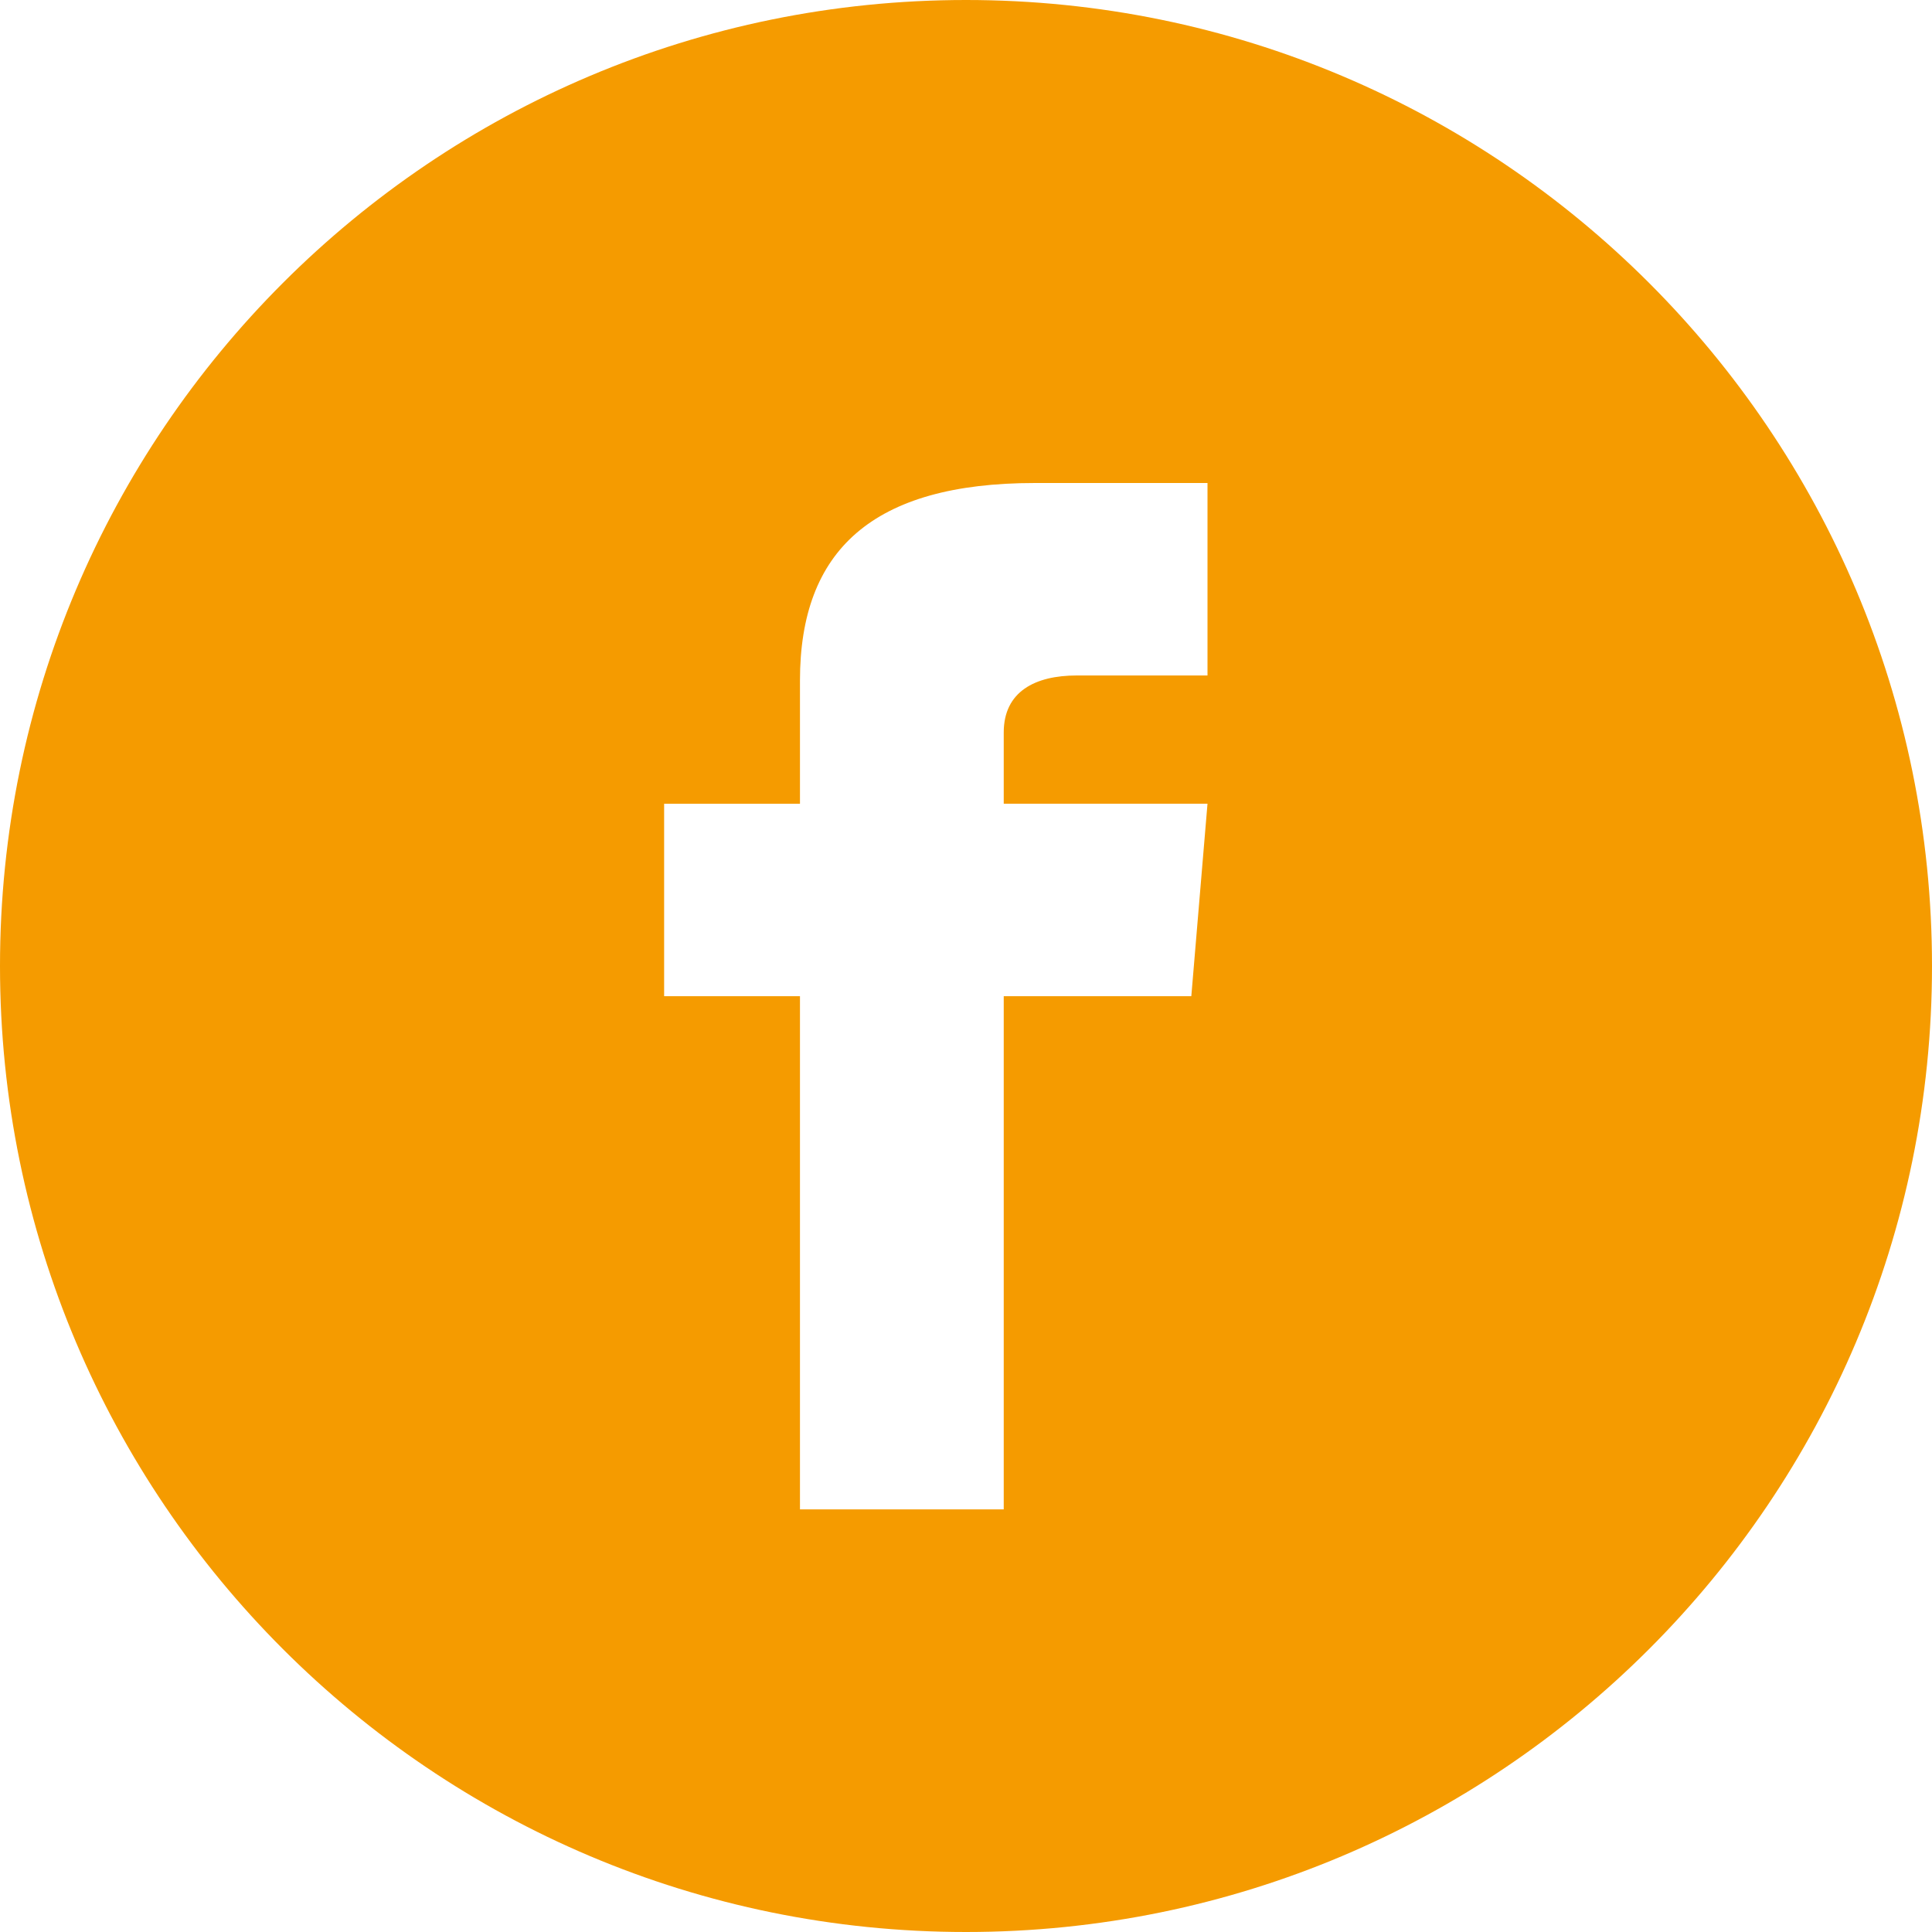
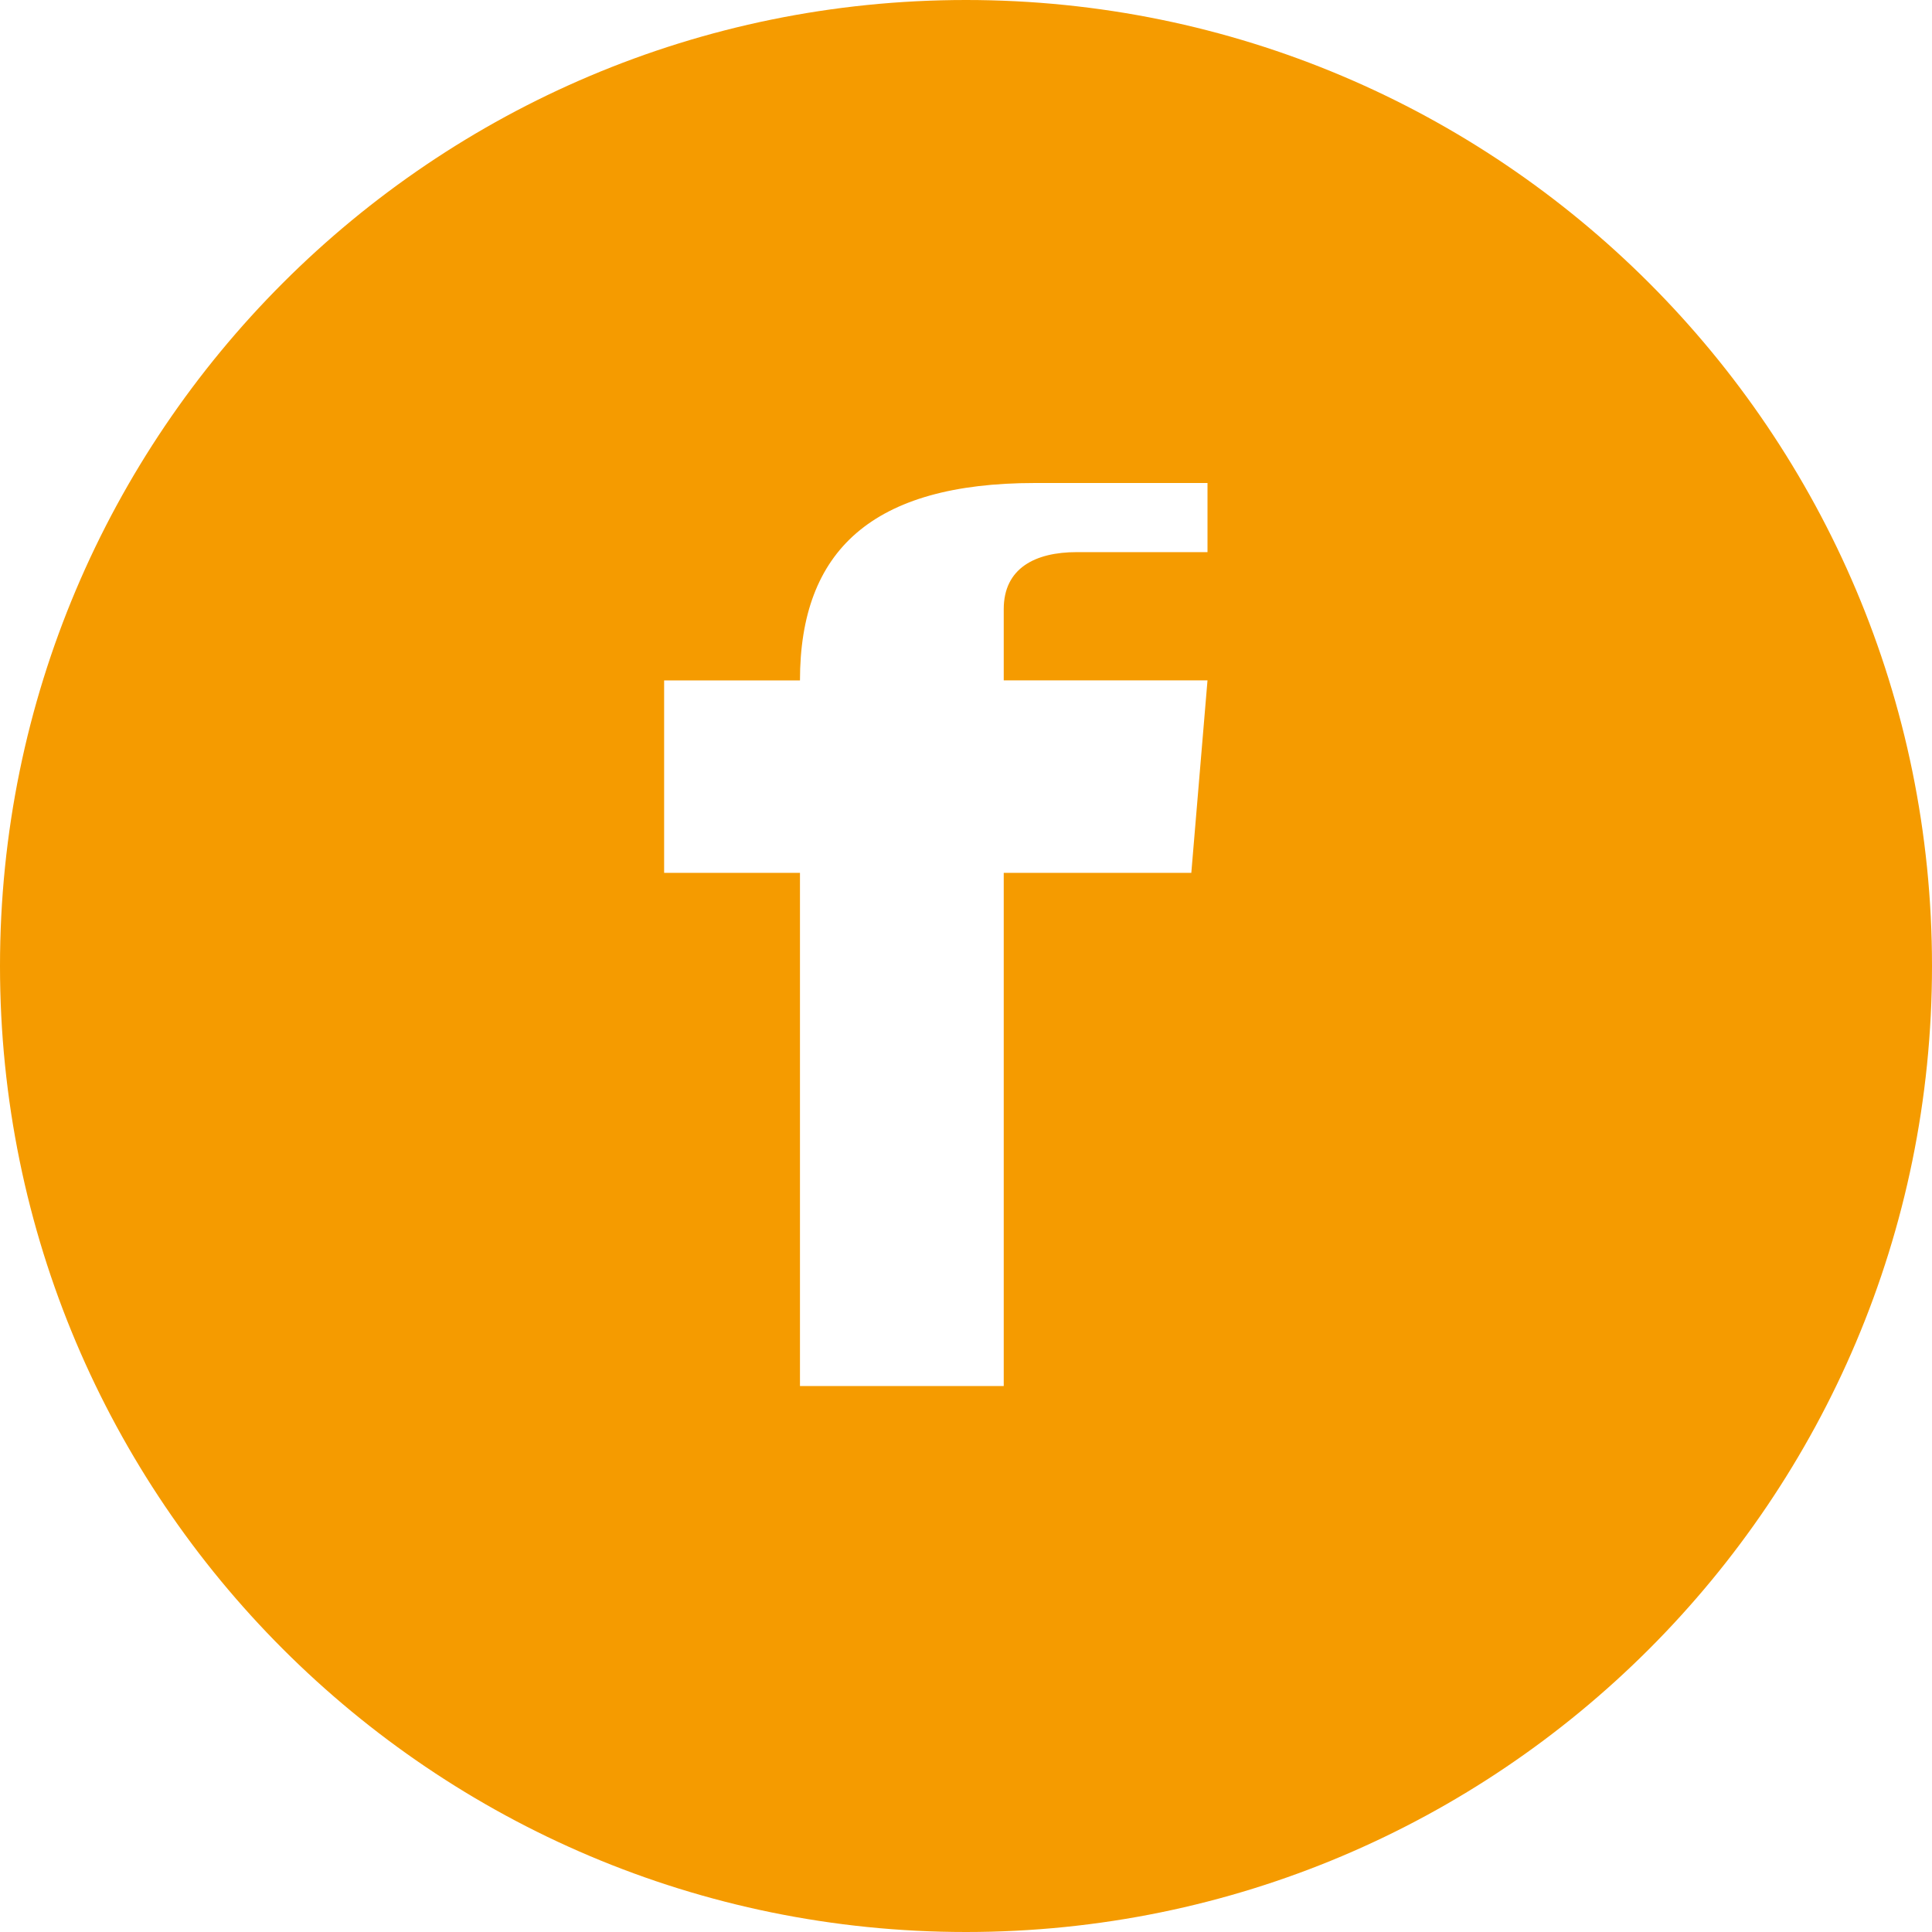
<svg xmlns="http://www.w3.org/2000/svg" viewBox="0 0 32 32">
-   <path d="m16 0c8.837 0 16 7.163 16 16s-7.163 16-16 16-16-7.163-16-16 7.163-16 16-16zm4 8h-2.856c-2.697 0-3.894 1.12-3.894 3.27v2.043h-2.25v3.187h2.25v8.5h3.375v-8.5h3.107l.268-3.188h-3.375v-1.18c0-.677.519-.944 1.21-.944h2.165z" fill="#f59b00" fill-rule="evenodd" />
+   <path d="m16 0c8.837 0 16 7.163 16 16s-7.163 16-16 16-16-7.163-16-16 7.163-16 16-16zm4 8h-2.856c-2.697 0-3.894 1.12-3.894 3.27h-2.25v3.187h2.25v8.5h3.375v-8.5h3.107l.268-3.188h-3.375v-1.18c0-.677.519-.944 1.21-.944h2.165z" fill="#f59b00" fill-rule="evenodd" />
</svg>